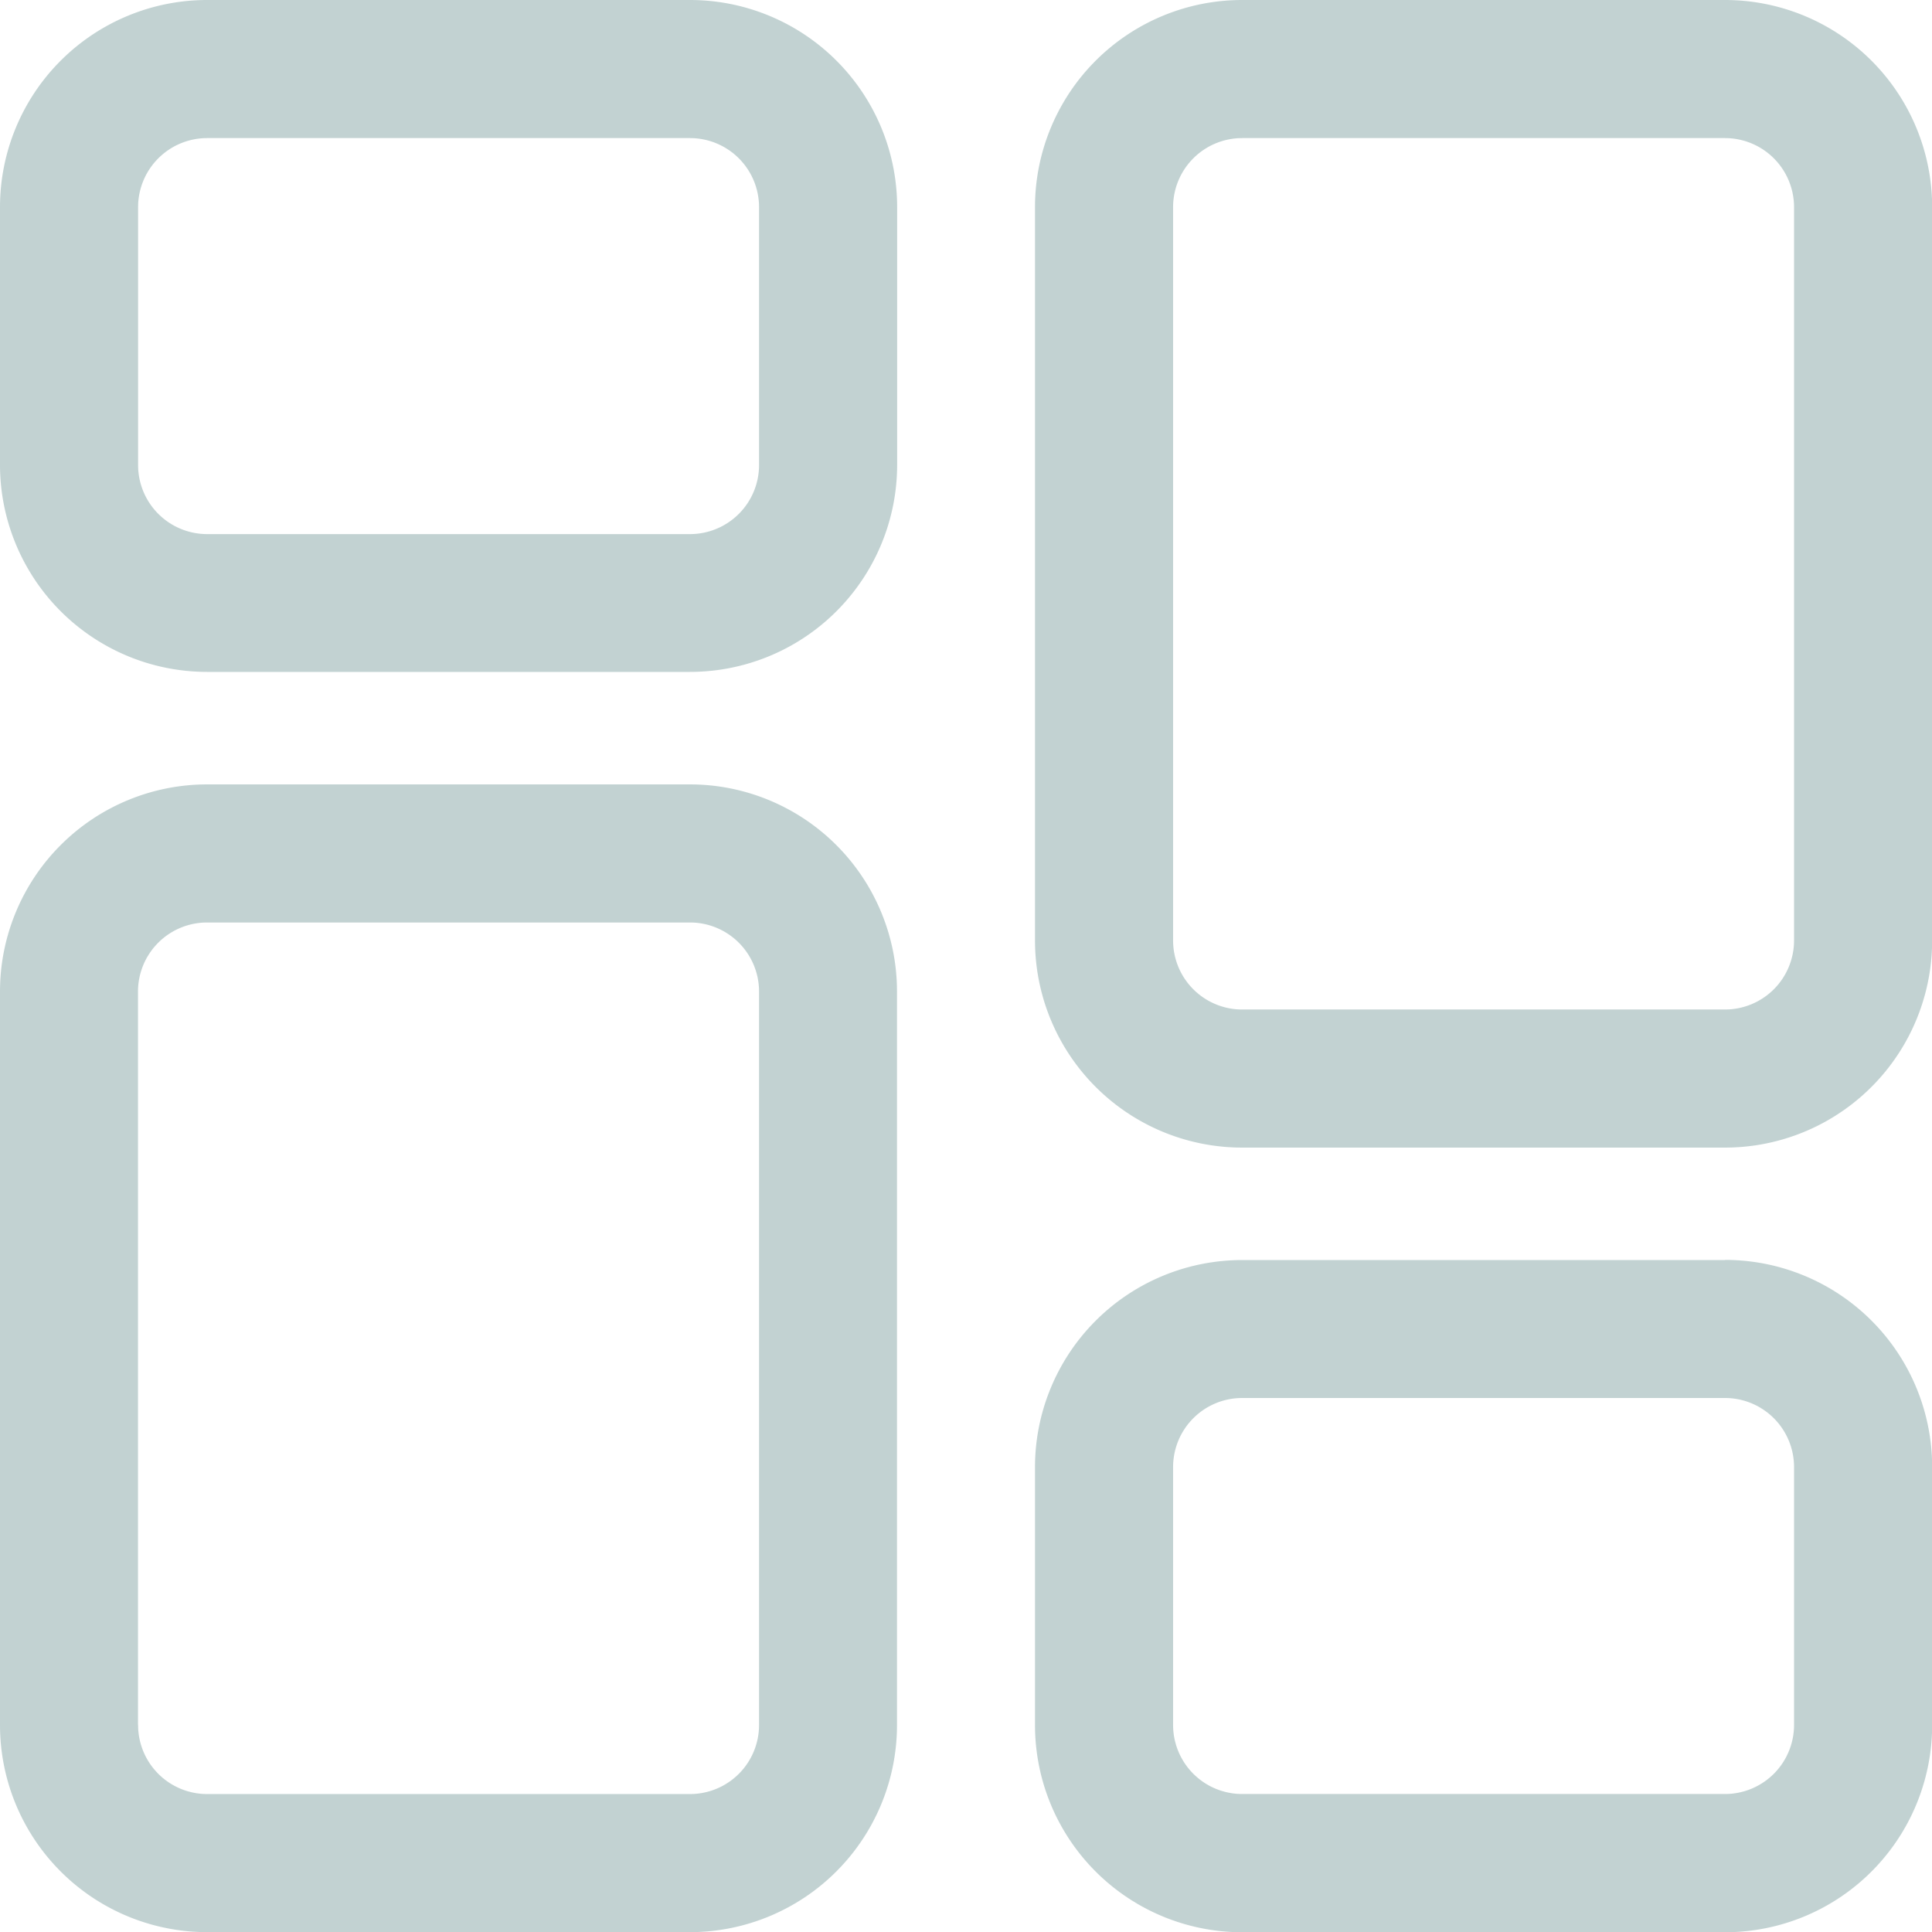
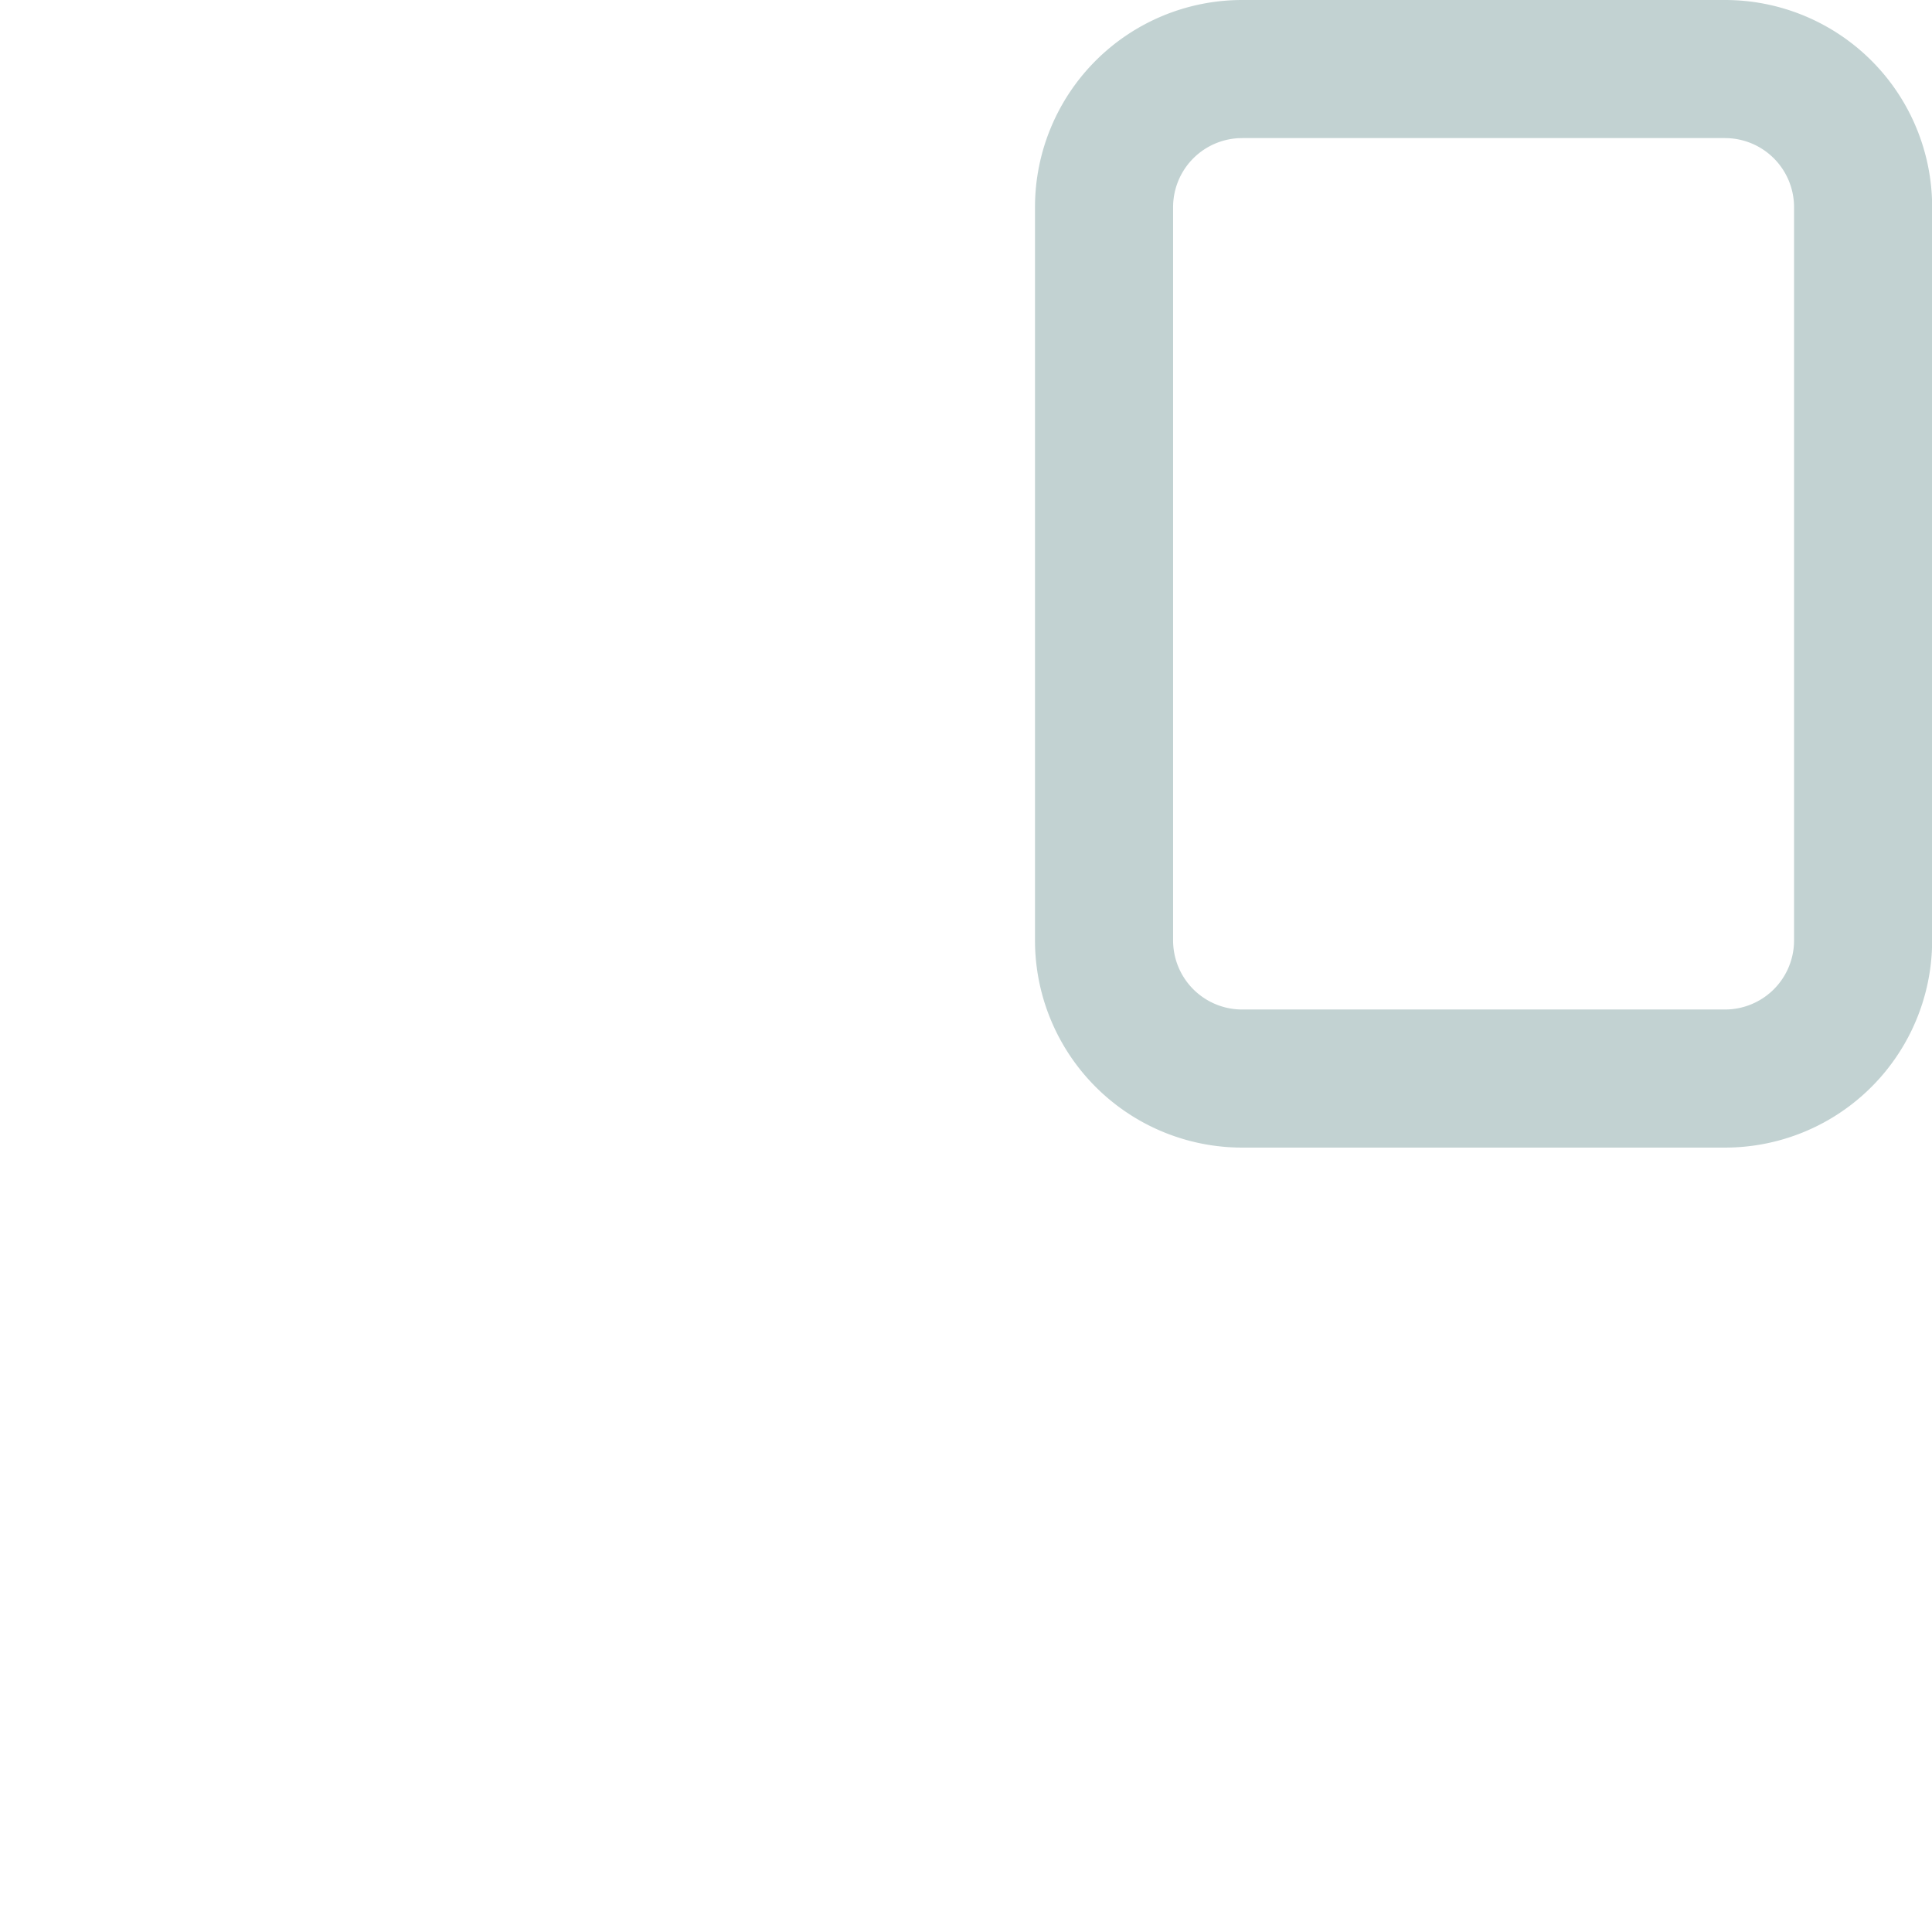
<svg xmlns="http://www.w3.org/2000/svg" width="39.172" height="39.172" viewBox="0 0 39.172 39.172">
  <g id="Group_50016" data-name="Group 50016" transform="translate(-2 -2)" opacity="0.5">
-     <path id="Path_133025" data-name="Path 133025" d="M6.2,15.623H15.99a4.2,4.2,0,0,0,4.2-4.2V6.2A4.2,4.2,0,0,0,15.99,2H6.2A4.2,4.2,0,0,0,2,6.2v5.229A4.2,4.2,0,0,0,6.2,15.623ZM4.8,6.2A1.4,1.4,0,0,1,6.2,4.8H15.99a1.4,1.4,0,0,1,1.4,1.4v5.229a1.4,1.4,0,0,1-1.4,1.4H6.2a1.4,1.4,0,0,1-1.4-1.4Z" fill="#85a6a6" />
-     <path id="Path_133026" data-name="Path 133026" d="M20.187,32.438V17.567a4.2,4.2,0,0,0-4.2-4.2H6.2a4.2,4.2,0,0,0-4.2,4.2V32.438a4.2,4.2,0,0,0,4.2,4.2H15.99A4.2,4.2,0,0,0,20.187,32.438Zm-15.389,0V17.567a1.4,1.4,0,0,1,1.4-1.4H15.99a1.4,1.4,0,0,1,1.4,1.4V32.438a1.4,1.4,0,0,1-1.4,1.4H6.2A1.4,1.4,0,0,1,4.8,32.438Z" transform="translate(0 4.537)" fill="#85a6a6" />
-     <path id="Path_133027" data-name="Path 133027" d="M30.99,20.262H21.2a4.2,4.2,0,0,0-4.2,4.2v5.229a4.2,4.2,0,0,0,4.2,4.2H30.99a4.2,4.2,0,0,0,4.2-4.2V24.459a4.2,4.2,0,0,0-4.2-4.2Zm1.4,9.426a1.4,1.4,0,0,1-1.4,1.4H21.2a1.4,1.4,0,0,1-1.4-1.4V24.459a1.4,1.4,0,0,1,1.4-1.4H30.99a1.4,1.4,0,0,1,1.4,1.4Z" transform="translate(5.985 7.286)" fill="#85a6a6" />
    <path id="Path_133028" data-name="Path 133028" d="M30.99,2H21.2A4.2,4.2,0,0,0,17,6.2V21.068a4.2,4.2,0,0,0,4.2,4.2H30.99a4.2,4.2,0,0,0,4.2-4.2V6.2A4.2,4.2,0,0,0,30.99,2Zm1.4,19.068a1.4,1.4,0,0,1-1.4,1.4H21.2a1.4,1.4,0,0,1-1.4-1.4V6.2a1.4,1.4,0,0,1,1.4-1.4H30.99a1.4,1.4,0,0,1,1.4,1.4Z" transform="translate(5.985)" fill="#85a6a6" />
  </g>
</svg>